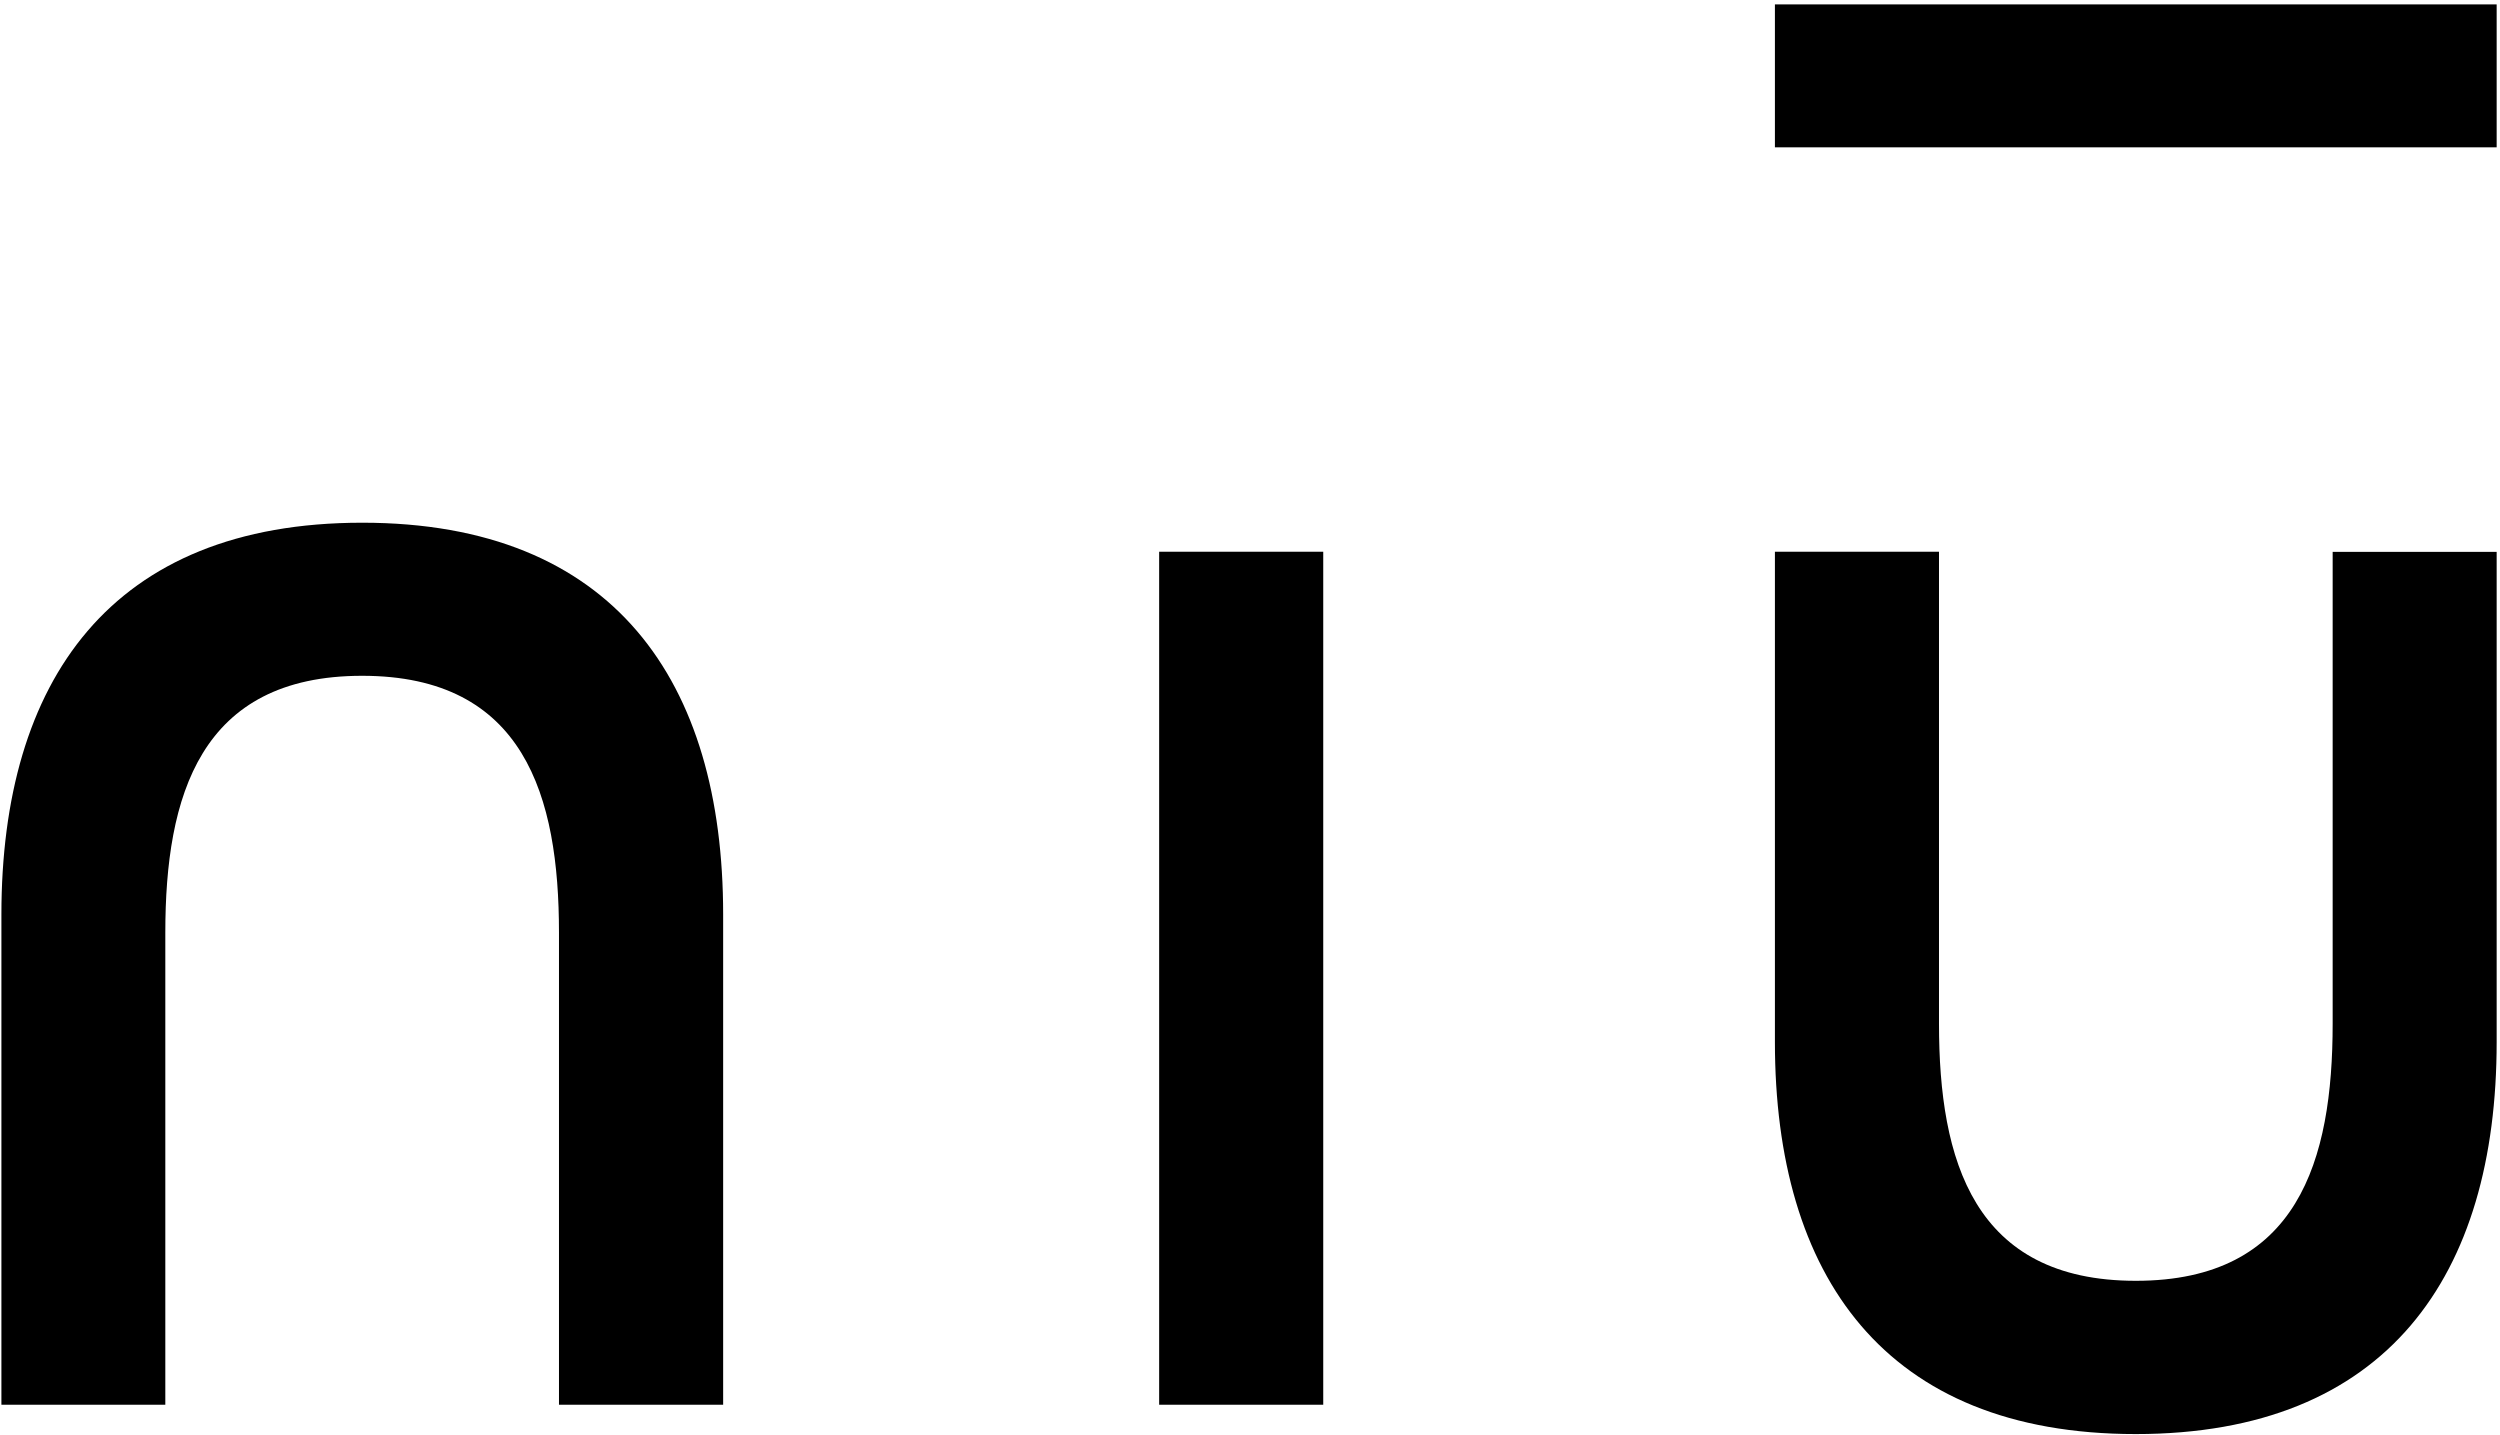
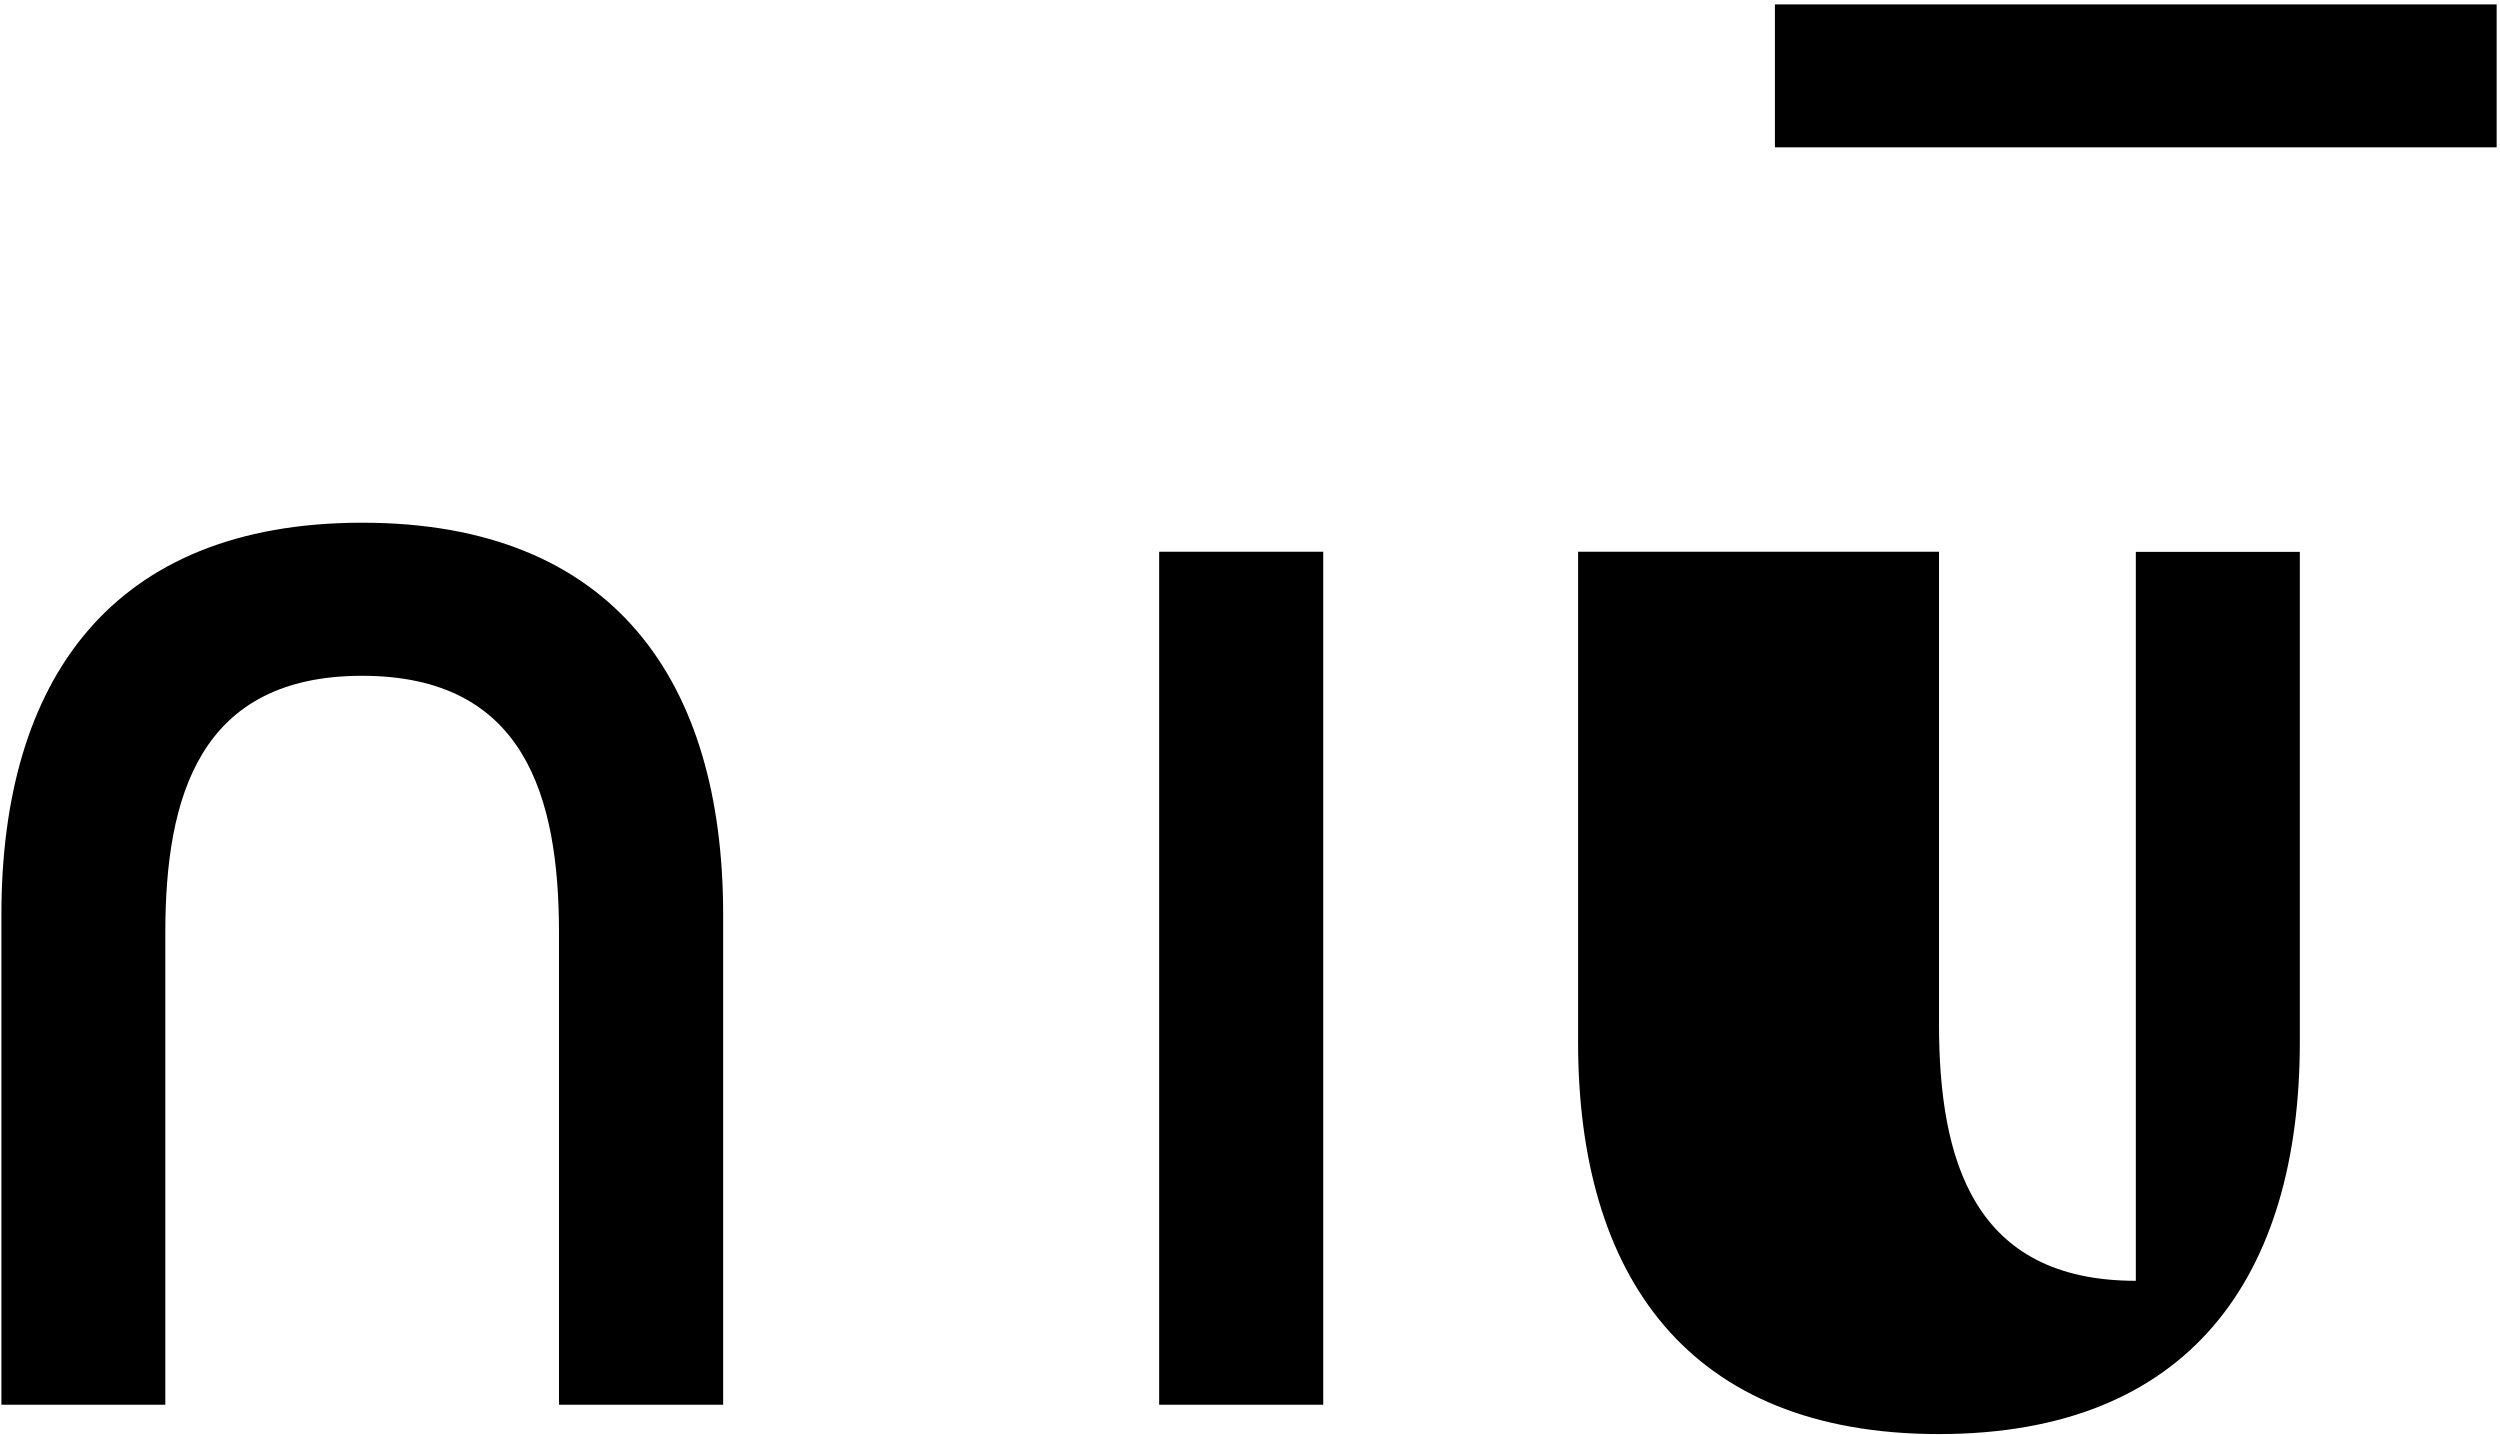
<svg xmlns="http://www.w3.org/2000/svg" class="home-logo" viewBox="0 0 284 163">
-   <path d="M220.27 62.68v53.63c0 15.52 3.93 29.19 22.36 29.19s22.36-13.67 22.36-29.2V62.69h18.63v55.69c0 26.52-12.42 44.53-41 44.53-28.57 0-40.99-18.01-40.99-44.53v-55.7h18.64Zm-69.95 0v96.9h-18.64v-96.9h18.64Zm-109.17-3.3c28.57 0 41 18 41 44.5v55.7H63.5v-53.63c0-15.52-3.93-29.18-22.36-29.18s-22.36 13.66-22.36 29.18v53.63H.16v-55.7c0-26.5 12.41-44.5 40.99-44.5ZM283.62.5v16.24h-81.99V.5h82Z" fill-rule="evenodd" />
+   <path d="M220.27 62.68v53.63c0 15.52 3.93 29.19 22.36 29.19V62.69h18.63v55.69c0 26.52-12.42 44.53-41 44.53-28.57 0-40.99-18.01-40.99-44.53v-55.7h18.64Zm-69.95 0v96.9h-18.64v-96.9h18.64Zm-109.17-3.3c28.57 0 41 18 41 44.5v55.7H63.5v-53.63c0-15.52-3.93-29.18-22.36-29.18s-22.36 13.66-22.36 29.18v53.63H.16v-55.7c0-26.5 12.41-44.5 40.99-44.5ZM283.62.5v16.24h-81.99V.5h82Z" fill-rule="evenodd" />
</svg>